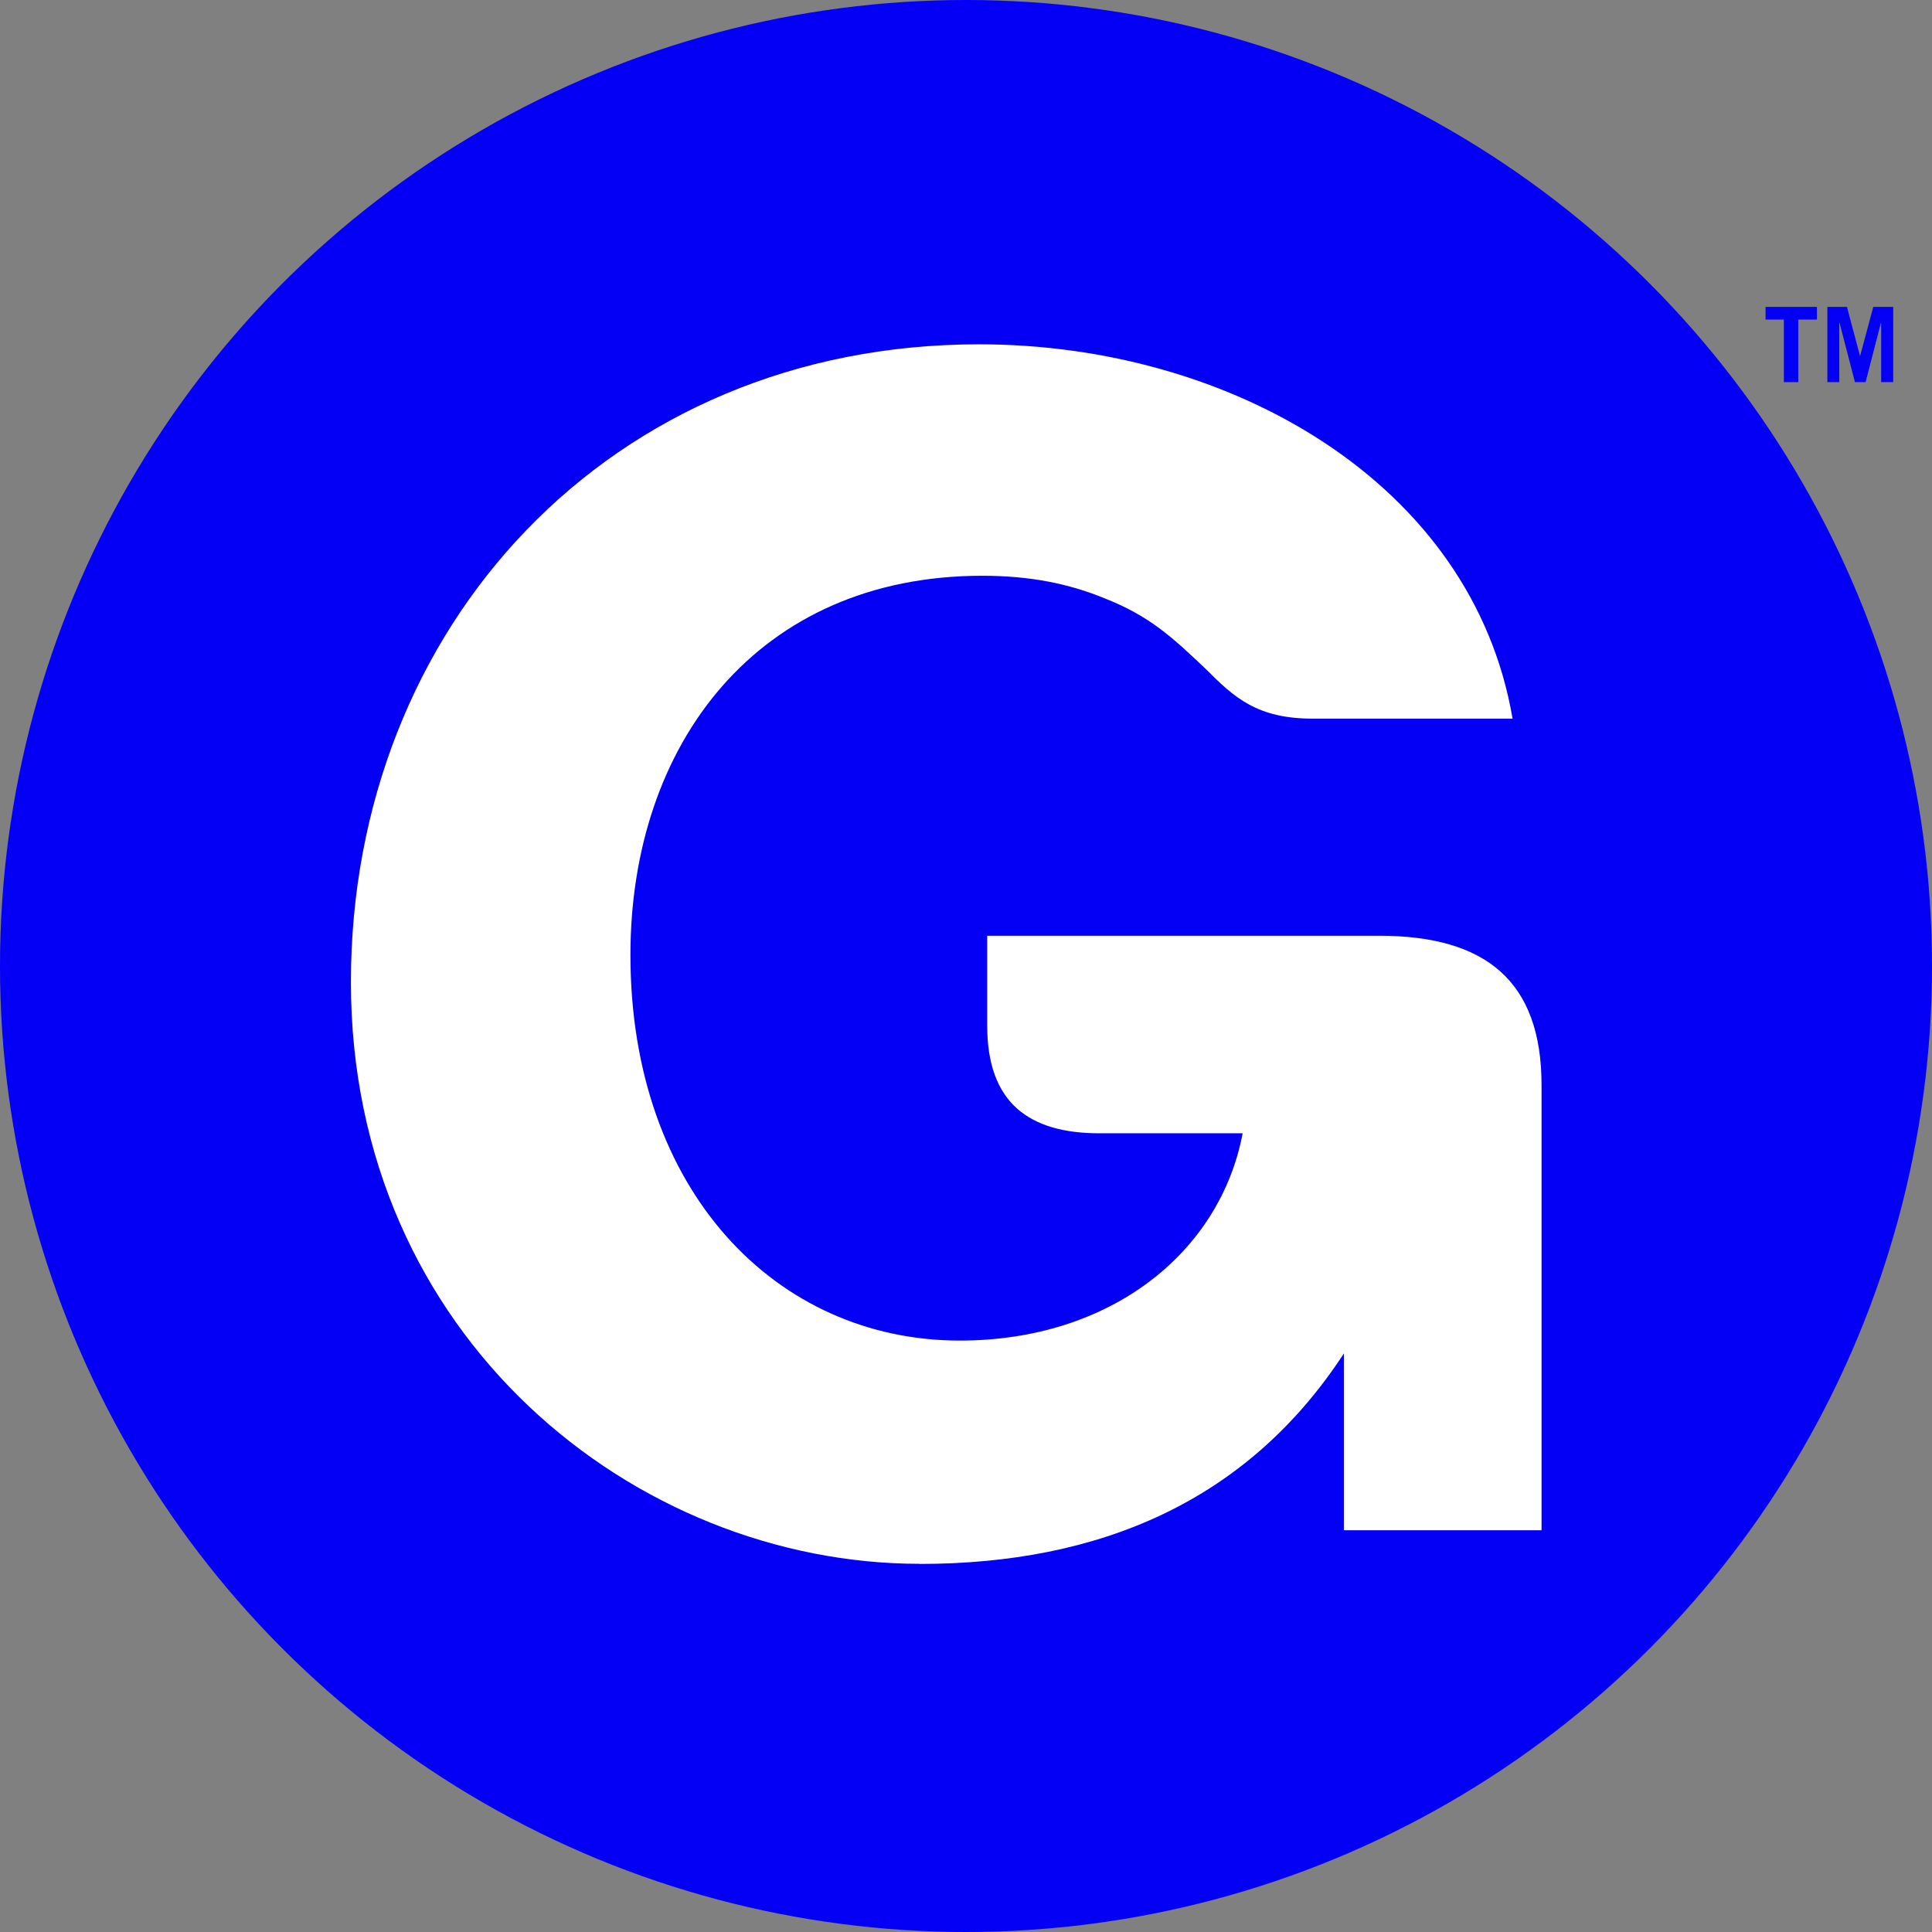
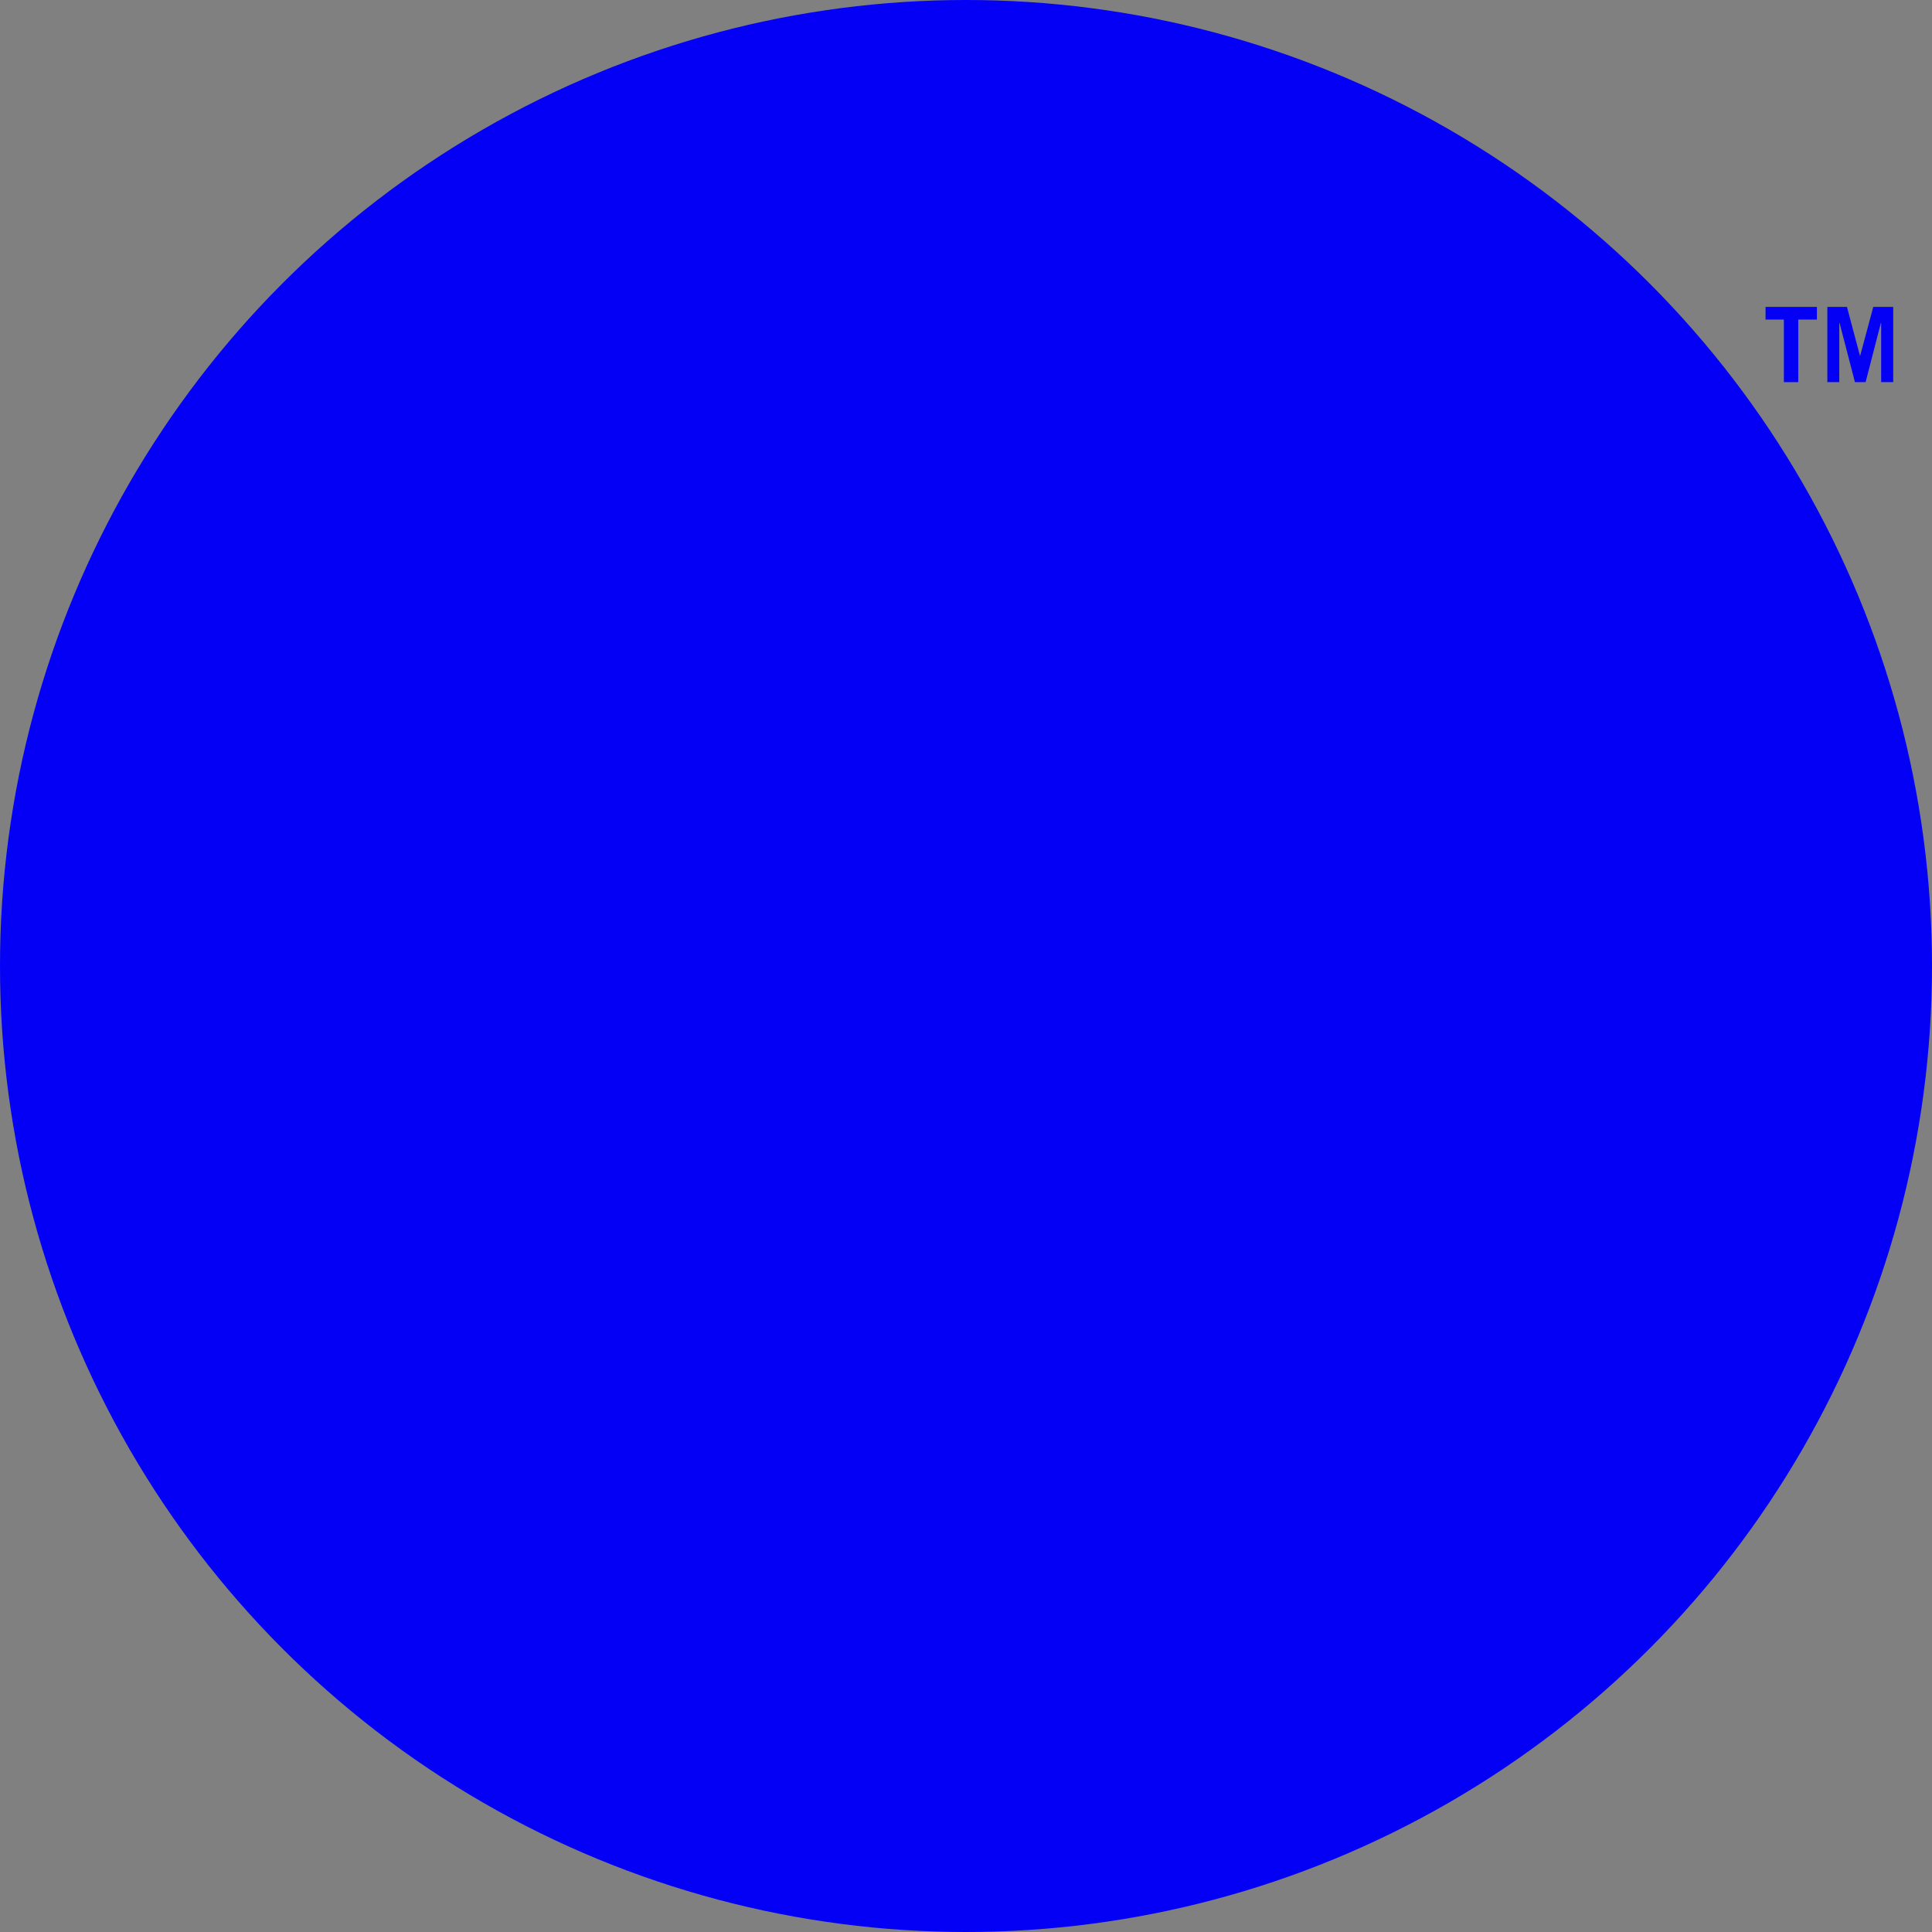
<svg xmlns="http://www.w3.org/2000/svg" id="Logo" viewBox="0 0 181.3 181.3">
  <rect x="0" y="0" width="181.3" height="181.3" fill="#808080" stroke="none" />
  <defs>
    <style>.cls-1{fill:#0400f5;}.cls-2{fill:#fff;}</style>
  </defs>
  <g>
    <circle class="cls-1" cx="90.65" cy="90.65" r="90.65" />
-     <path class="cls-2" d="M86.3,146.76c16.89,0,30.76-5.88,39.81-19.75v16.59h18.55v-41.77c0-9.8-5.28-14.02-15.23-14.02h-36.79v8.44c0,7.24,3.92,10.1,10.55,10.1h13.42c-2.11,11.16-12.36,19.45-26.54,19.45-17.19,0-30.91-14.02-30.91-36.19,0-19.75,11.91-35.58,33.02-35.58,4.52,0,8.14,.75,11.46,2.11,4.22,1.66,6.33,3.62,9.5,6.63,2.71,2.71,4.82,4.67,10.1,4.67h18.7c-3.77-22.16-26.54-35.13-50.06-35.13-34.68,0-58.95,26.54-58.95,59.86s26.69,54.58,53.38,54.58h0Z" />
  </g>
  <g>
    <polygon class="cls-1" points="170.5 28.8 170.5 29.99 168.75 29.99 168.75 35.86 167.4 35.86 167.4 29.99 165.68 29.99 165.68 28.8 170.5 28.8" />
    <polygon class="cls-1" points="171.48 35.86 171.48 28.8 173.32 28.8 174.55 33.42 175.79 28.8 177.66 28.8 177.66 35.86 176.53 35.86 176.53 30.32 176.5 30.32 175.07 35.86 174.07 35.86 172.63 30.32 172.6 30.32 172.6 35.86 171.48 35.86" />
  </g>
</svg>